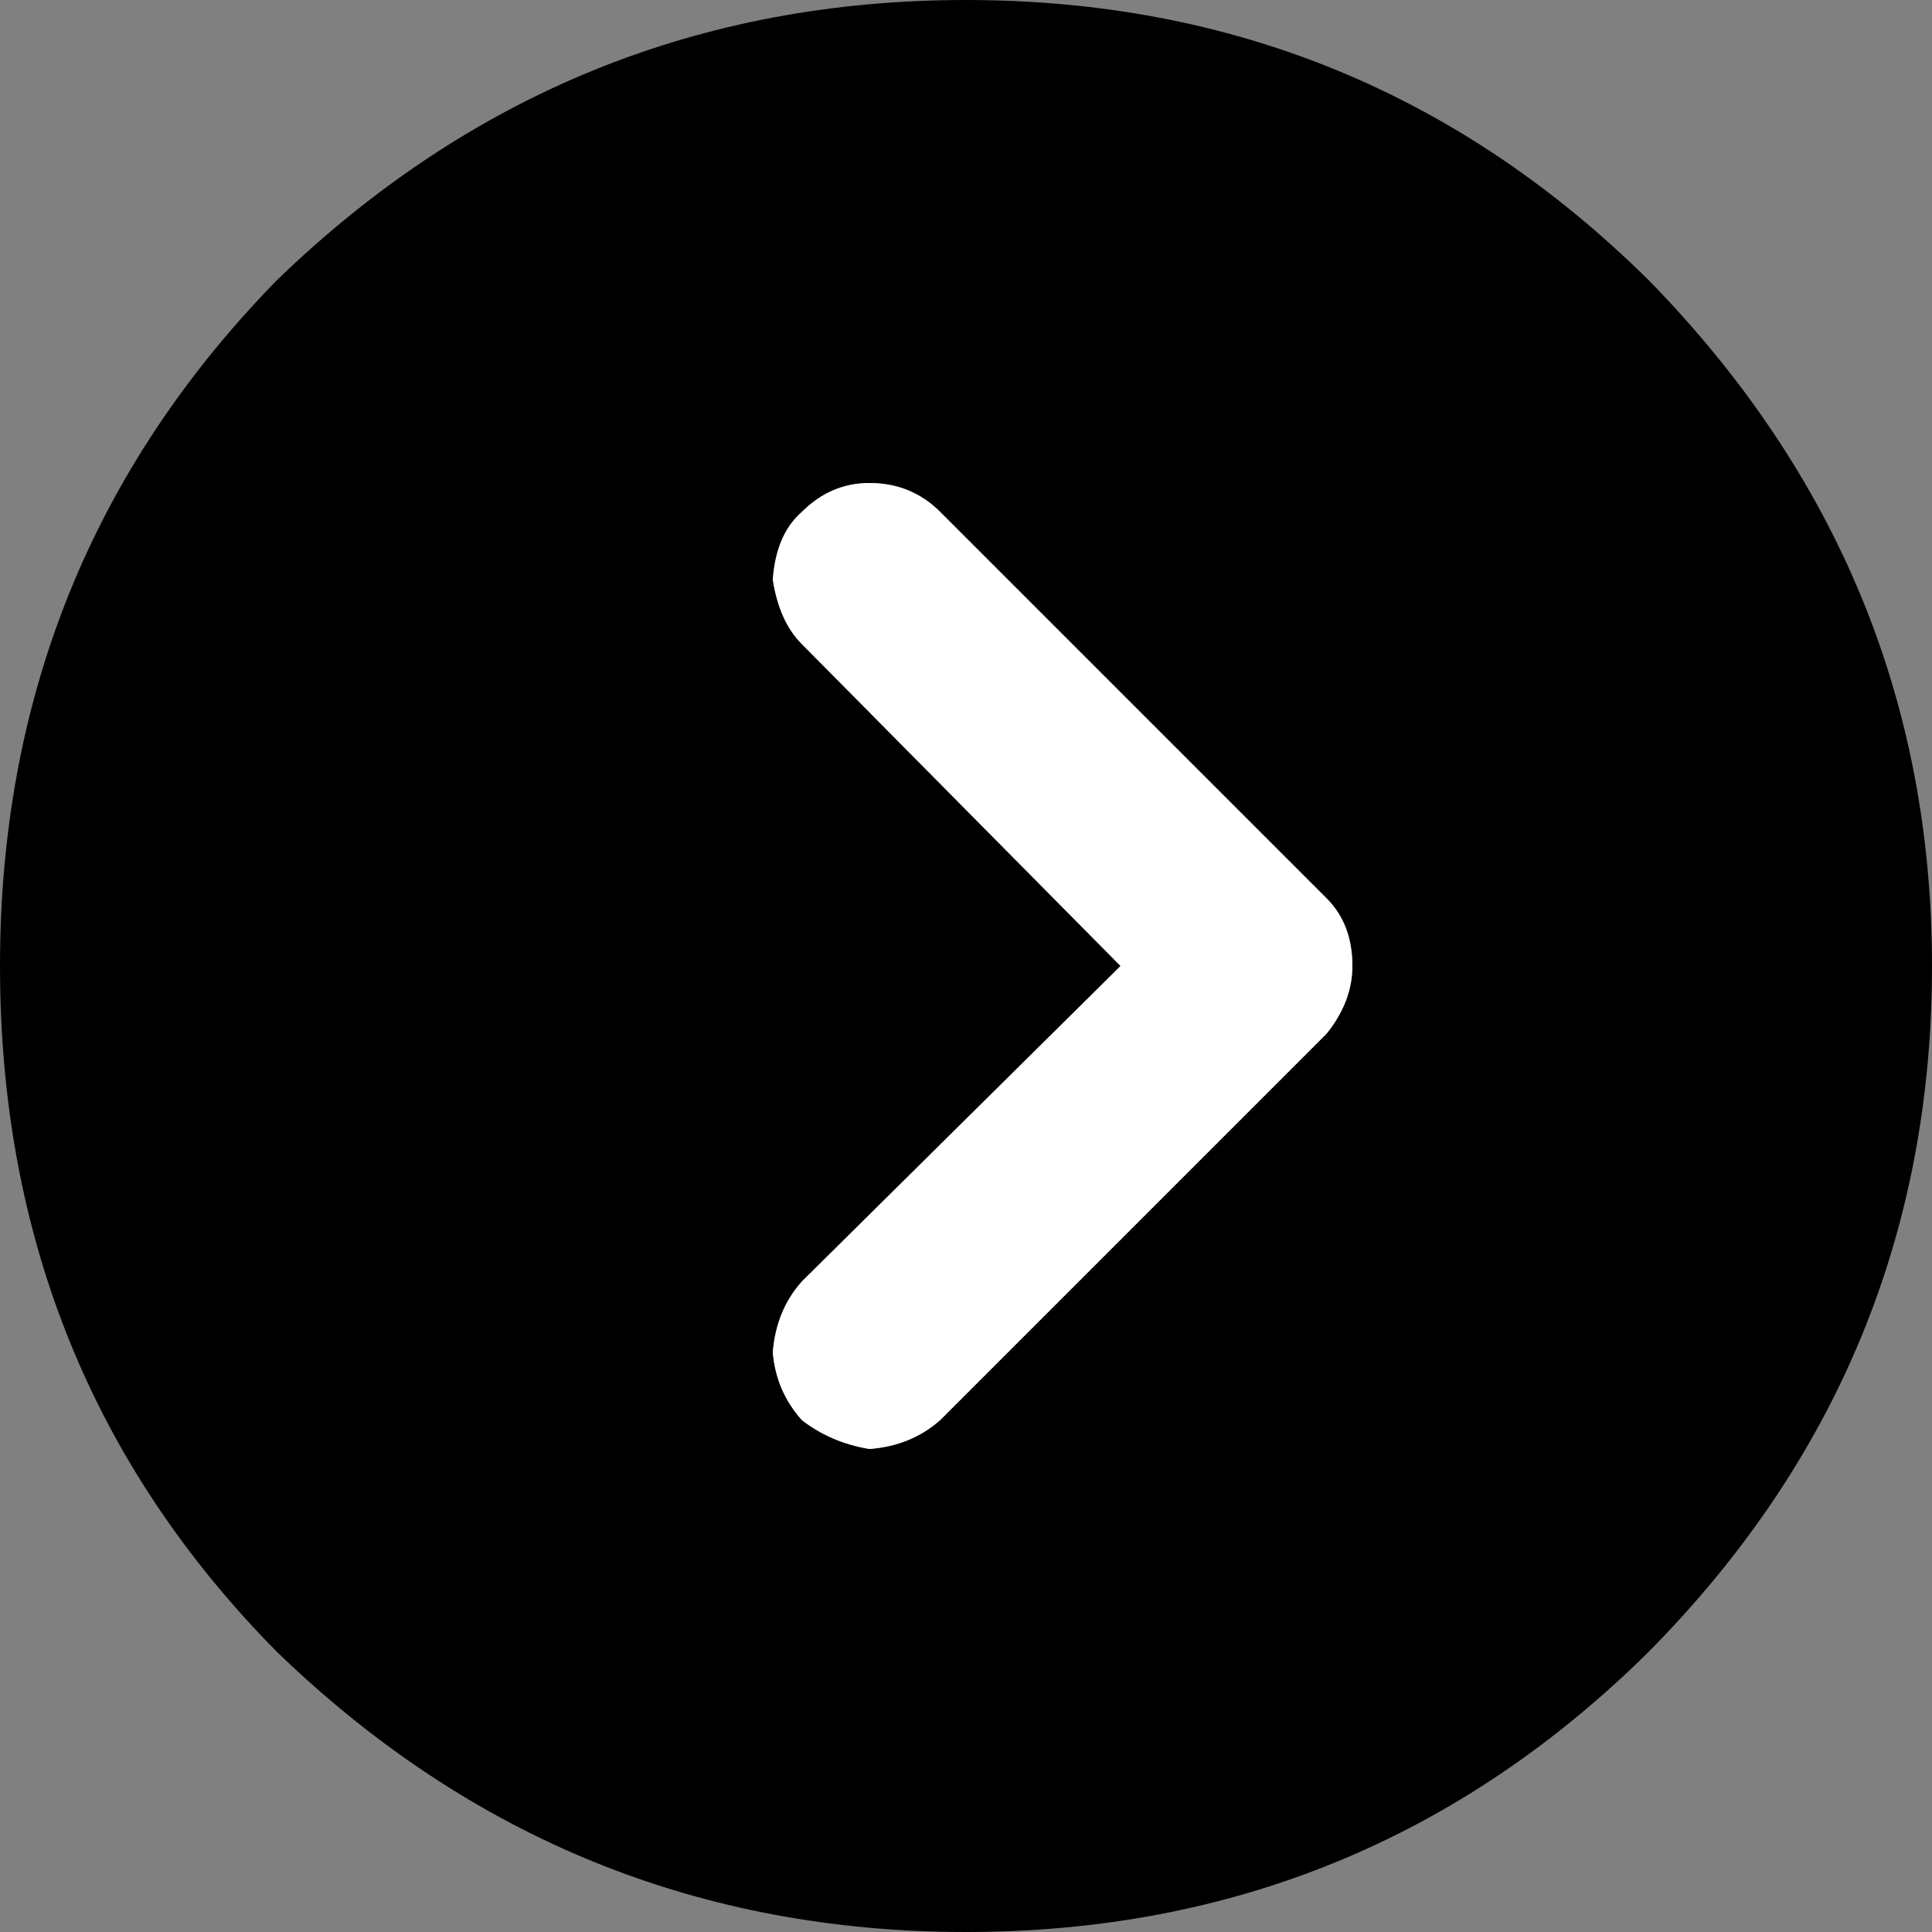
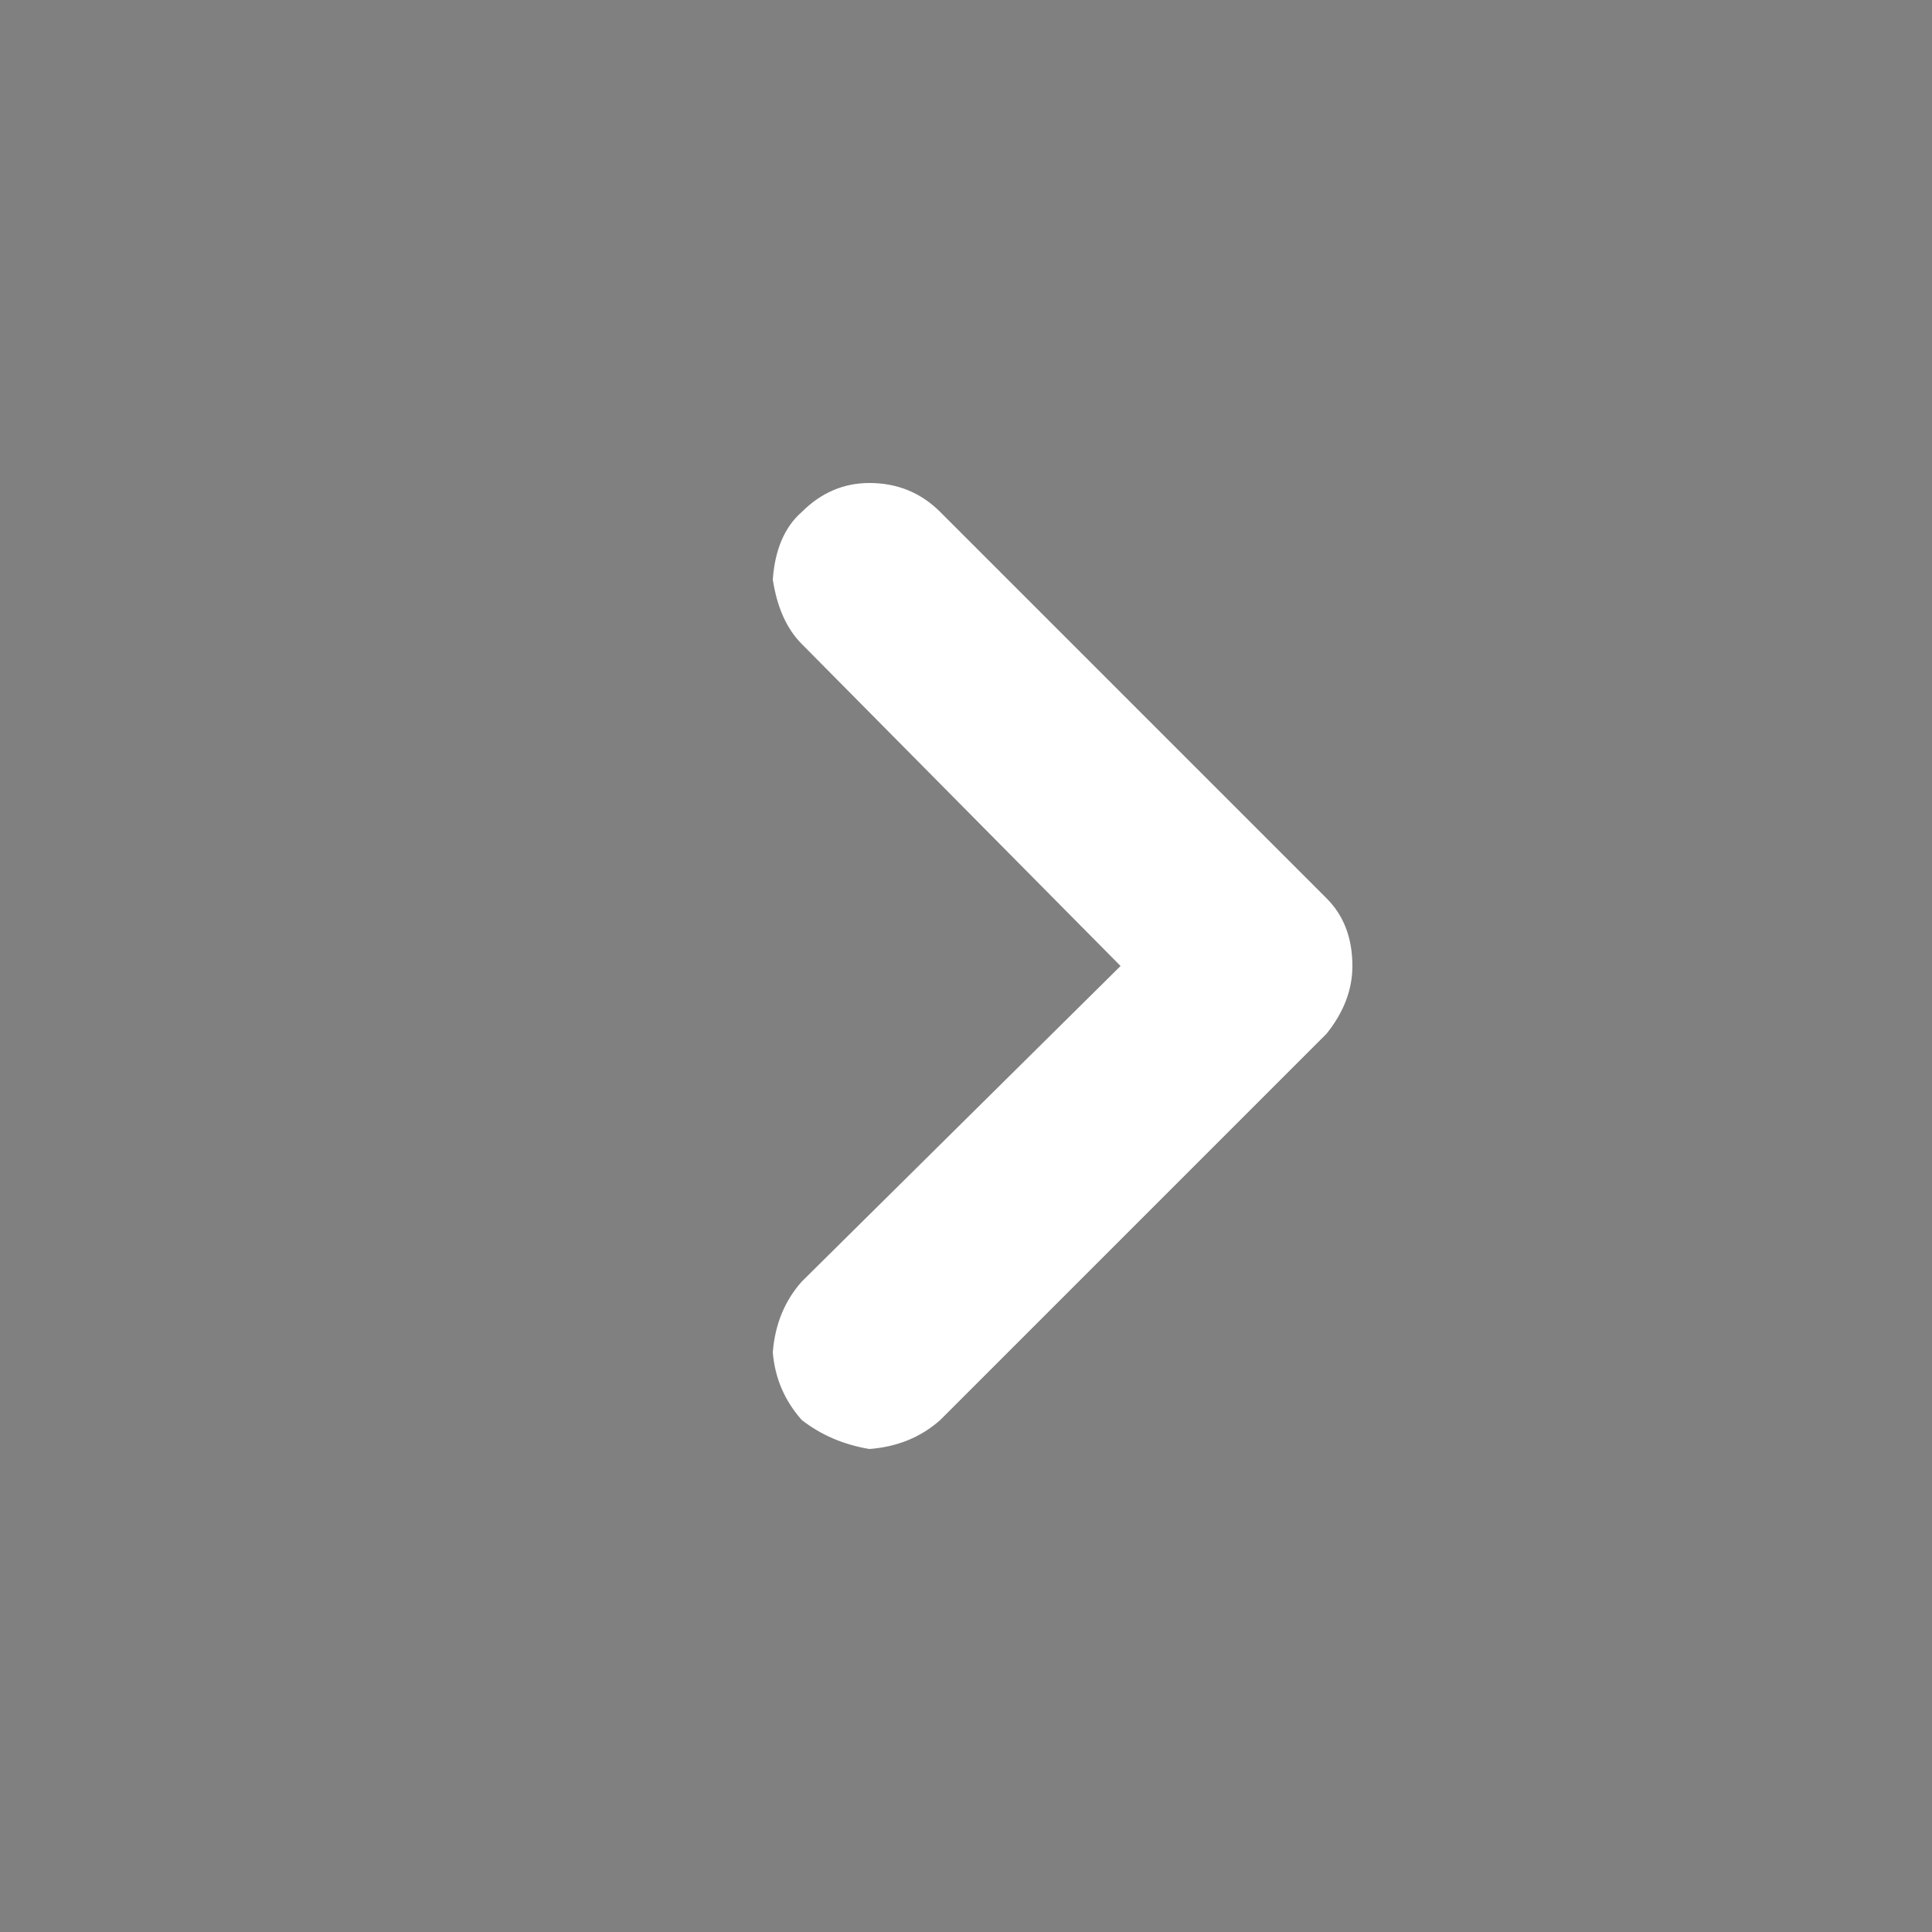
<svg xmlns="http://www.w3.org/2000/svg" xmlns:xlink="http://www.w3.org/1999/xlink" version="1.1" preserveAspectRatio="none" x="0px" y="0px" width="30px" height="30px" viewBox="0 0 30 30">
  <rect x="0" y="0" width="30" height="30" fill="#808080" stroke="none" />
  <defs>
    <g id="Layer1_0_FILL">
-       <path fill="#000000" stroke="none" d=" M 15 30 Q 21.2 30 25.6 25.65 30 21.2 30 15 30 8.85 25.6 4.35 21.2 0 15 0 8.8 0 4.3 4.35 0 8.75 0 15 0 21.3 4.3 25.65 8.8 30 15 30 M 20.6 13.95 Q 21 14.35 21 15 21 15.55 20.6 16.05 L 14.6 22.05 Q 14.15 22.45 13.5 22.5 12.9 22.4 12.45 22.05 12.05 21.6 12 21 12.05 20.35 12.45 19.9 L 17.4 15 12.45 10 Q 12.1 9.65 12 9 12.05 8.3 12.45 7.95 12.9 7.5 13.5 7.5 14.15 7.5 14.6 7.95 L 20.6 13.95 Z" />
      <path fill="#FFFFFF" stroke="none" d=" M 21 15 Q 21 14.35 20.6 13.95 L 14.6 7.95 Q 14.15 7.5 13.5 7.5 12.9 7.5 12.45 7.95 12.05 8.3 12 9 12.1 9.65 12.45 10 L 17.4 15 12.45 19.9 Q 12.05 20.35 12 21 12.05 21.6 12.45 22.05 12.9 22.4 13.5 22.5 14.15 22.45 14.6 22.05 L 20.6 16.05 Q 21 15.55 21 15 Z" />
    </g>
  </defs>
  <g transform="matrix( 1, 0, 0, 1, 0,0) ">
    <use xlink:href="#Layer1_0_FILL" />
  </g>
</svg>